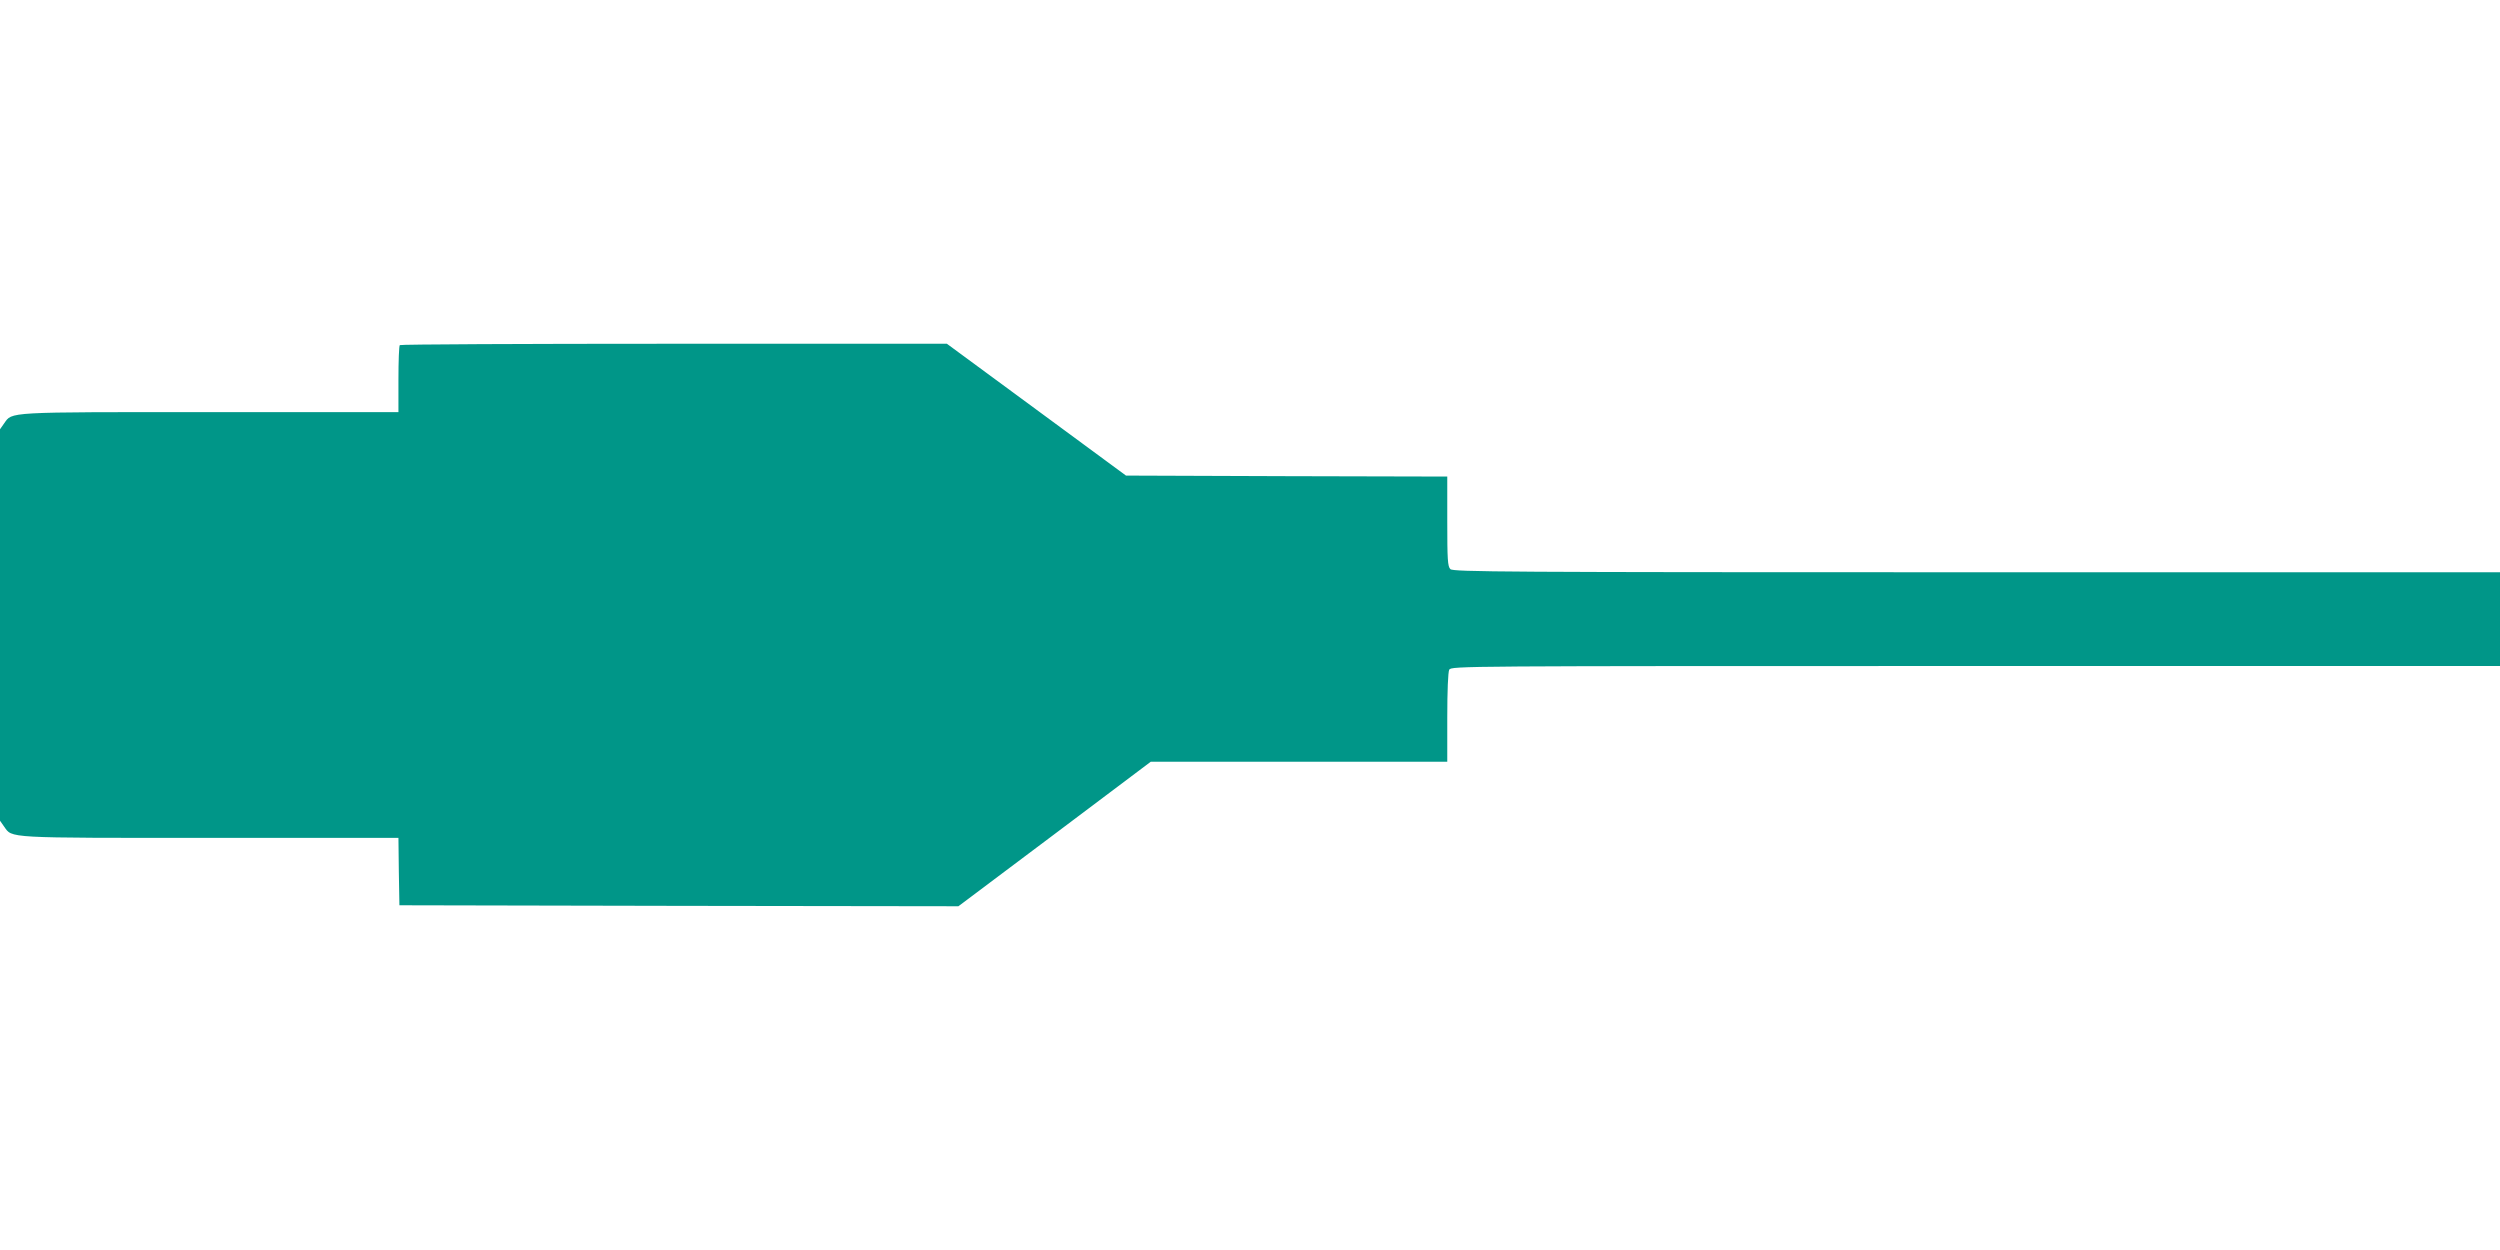
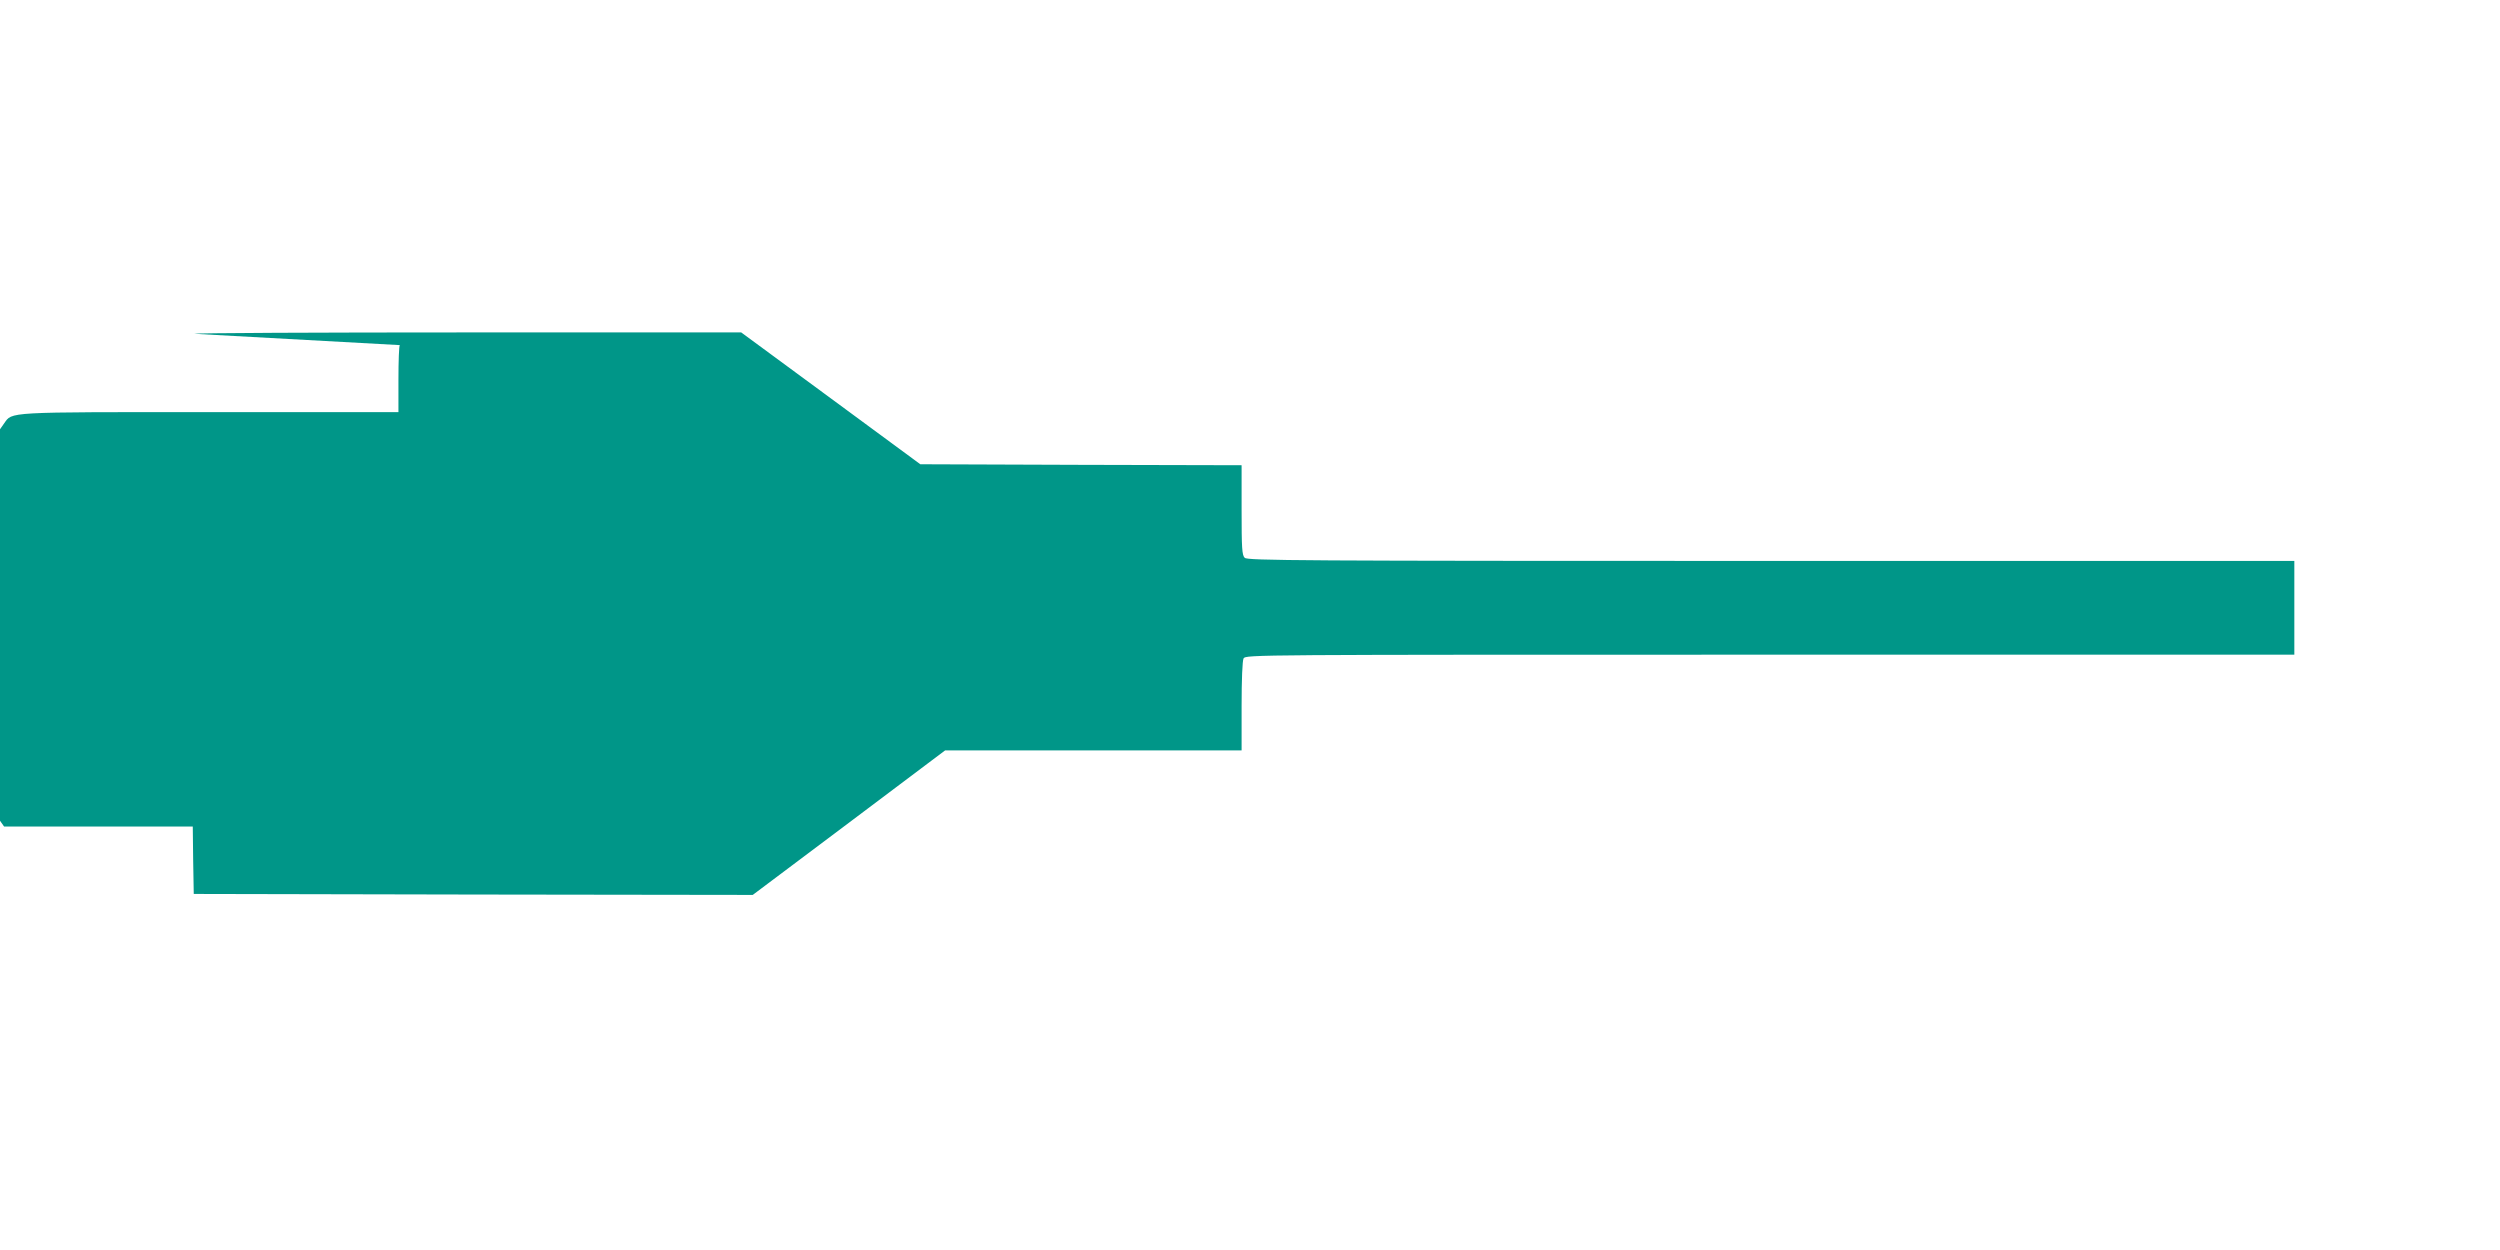
<svg xmlns="http://www.w3.org/2000/svg" version="1.0" width="1280pt" height="640pt" viewBox="0 0 1280 640" preserveAspectRatio="xMidYMid meet">
  <g transform="translate(0,640) scale(0.1,-0.1)" fill="#009688" stroke="none">
-     <path d="M2047 4633 c-4 -3 -7 -82 -7 -175 l0 -168 -965 0 c-1054 0 -1011 2 -1054 -58 l-21 -30 0 -1002 0 -1002 21 -30 c43 -60 0 -58 1053 -58 l966 0 2 -172 3 -173 1431 -3 1431 -2 493 370 492 370 759 0 759 0 0 226 c0 136 4 233 10 245 11 19 51 19 2695 19 l2685 0 0 240 0 240 -2679 0 c-2423 0 -2681 2 -2695 16 -14 13 -16 50 -16 245 l0 229 -822 2 -823 3 -459 338 -458 337 -1397 0 c-769 0 -1401 -3 -1404 -7z" />
+     <path d="M2047 4633 c-4 -3 -7 -82 -7 -175 l0 -168 -965 0 c-1054 0 -1011 2 -1054 -58 l-21 -30 0 -1002 0 -1002 21 -30 l966 0 2 -172 3 -173 1431 -3 1431 -2 493 370 492 370 759 0 759 0 0 226 c0 136 4 233 10 245 11 19 51 19 2695 19 l2685 0 0 240 0 240 -2679 0 c-2423 0 -2681 2 -2695 16 -14 13 -16 50 -16 245 l0 229 -822 2 -823 3 -459 338 -458 337 -1397 0 c-769 0 -1401 -3 -1404 -7z" />
  </g>
</svg>